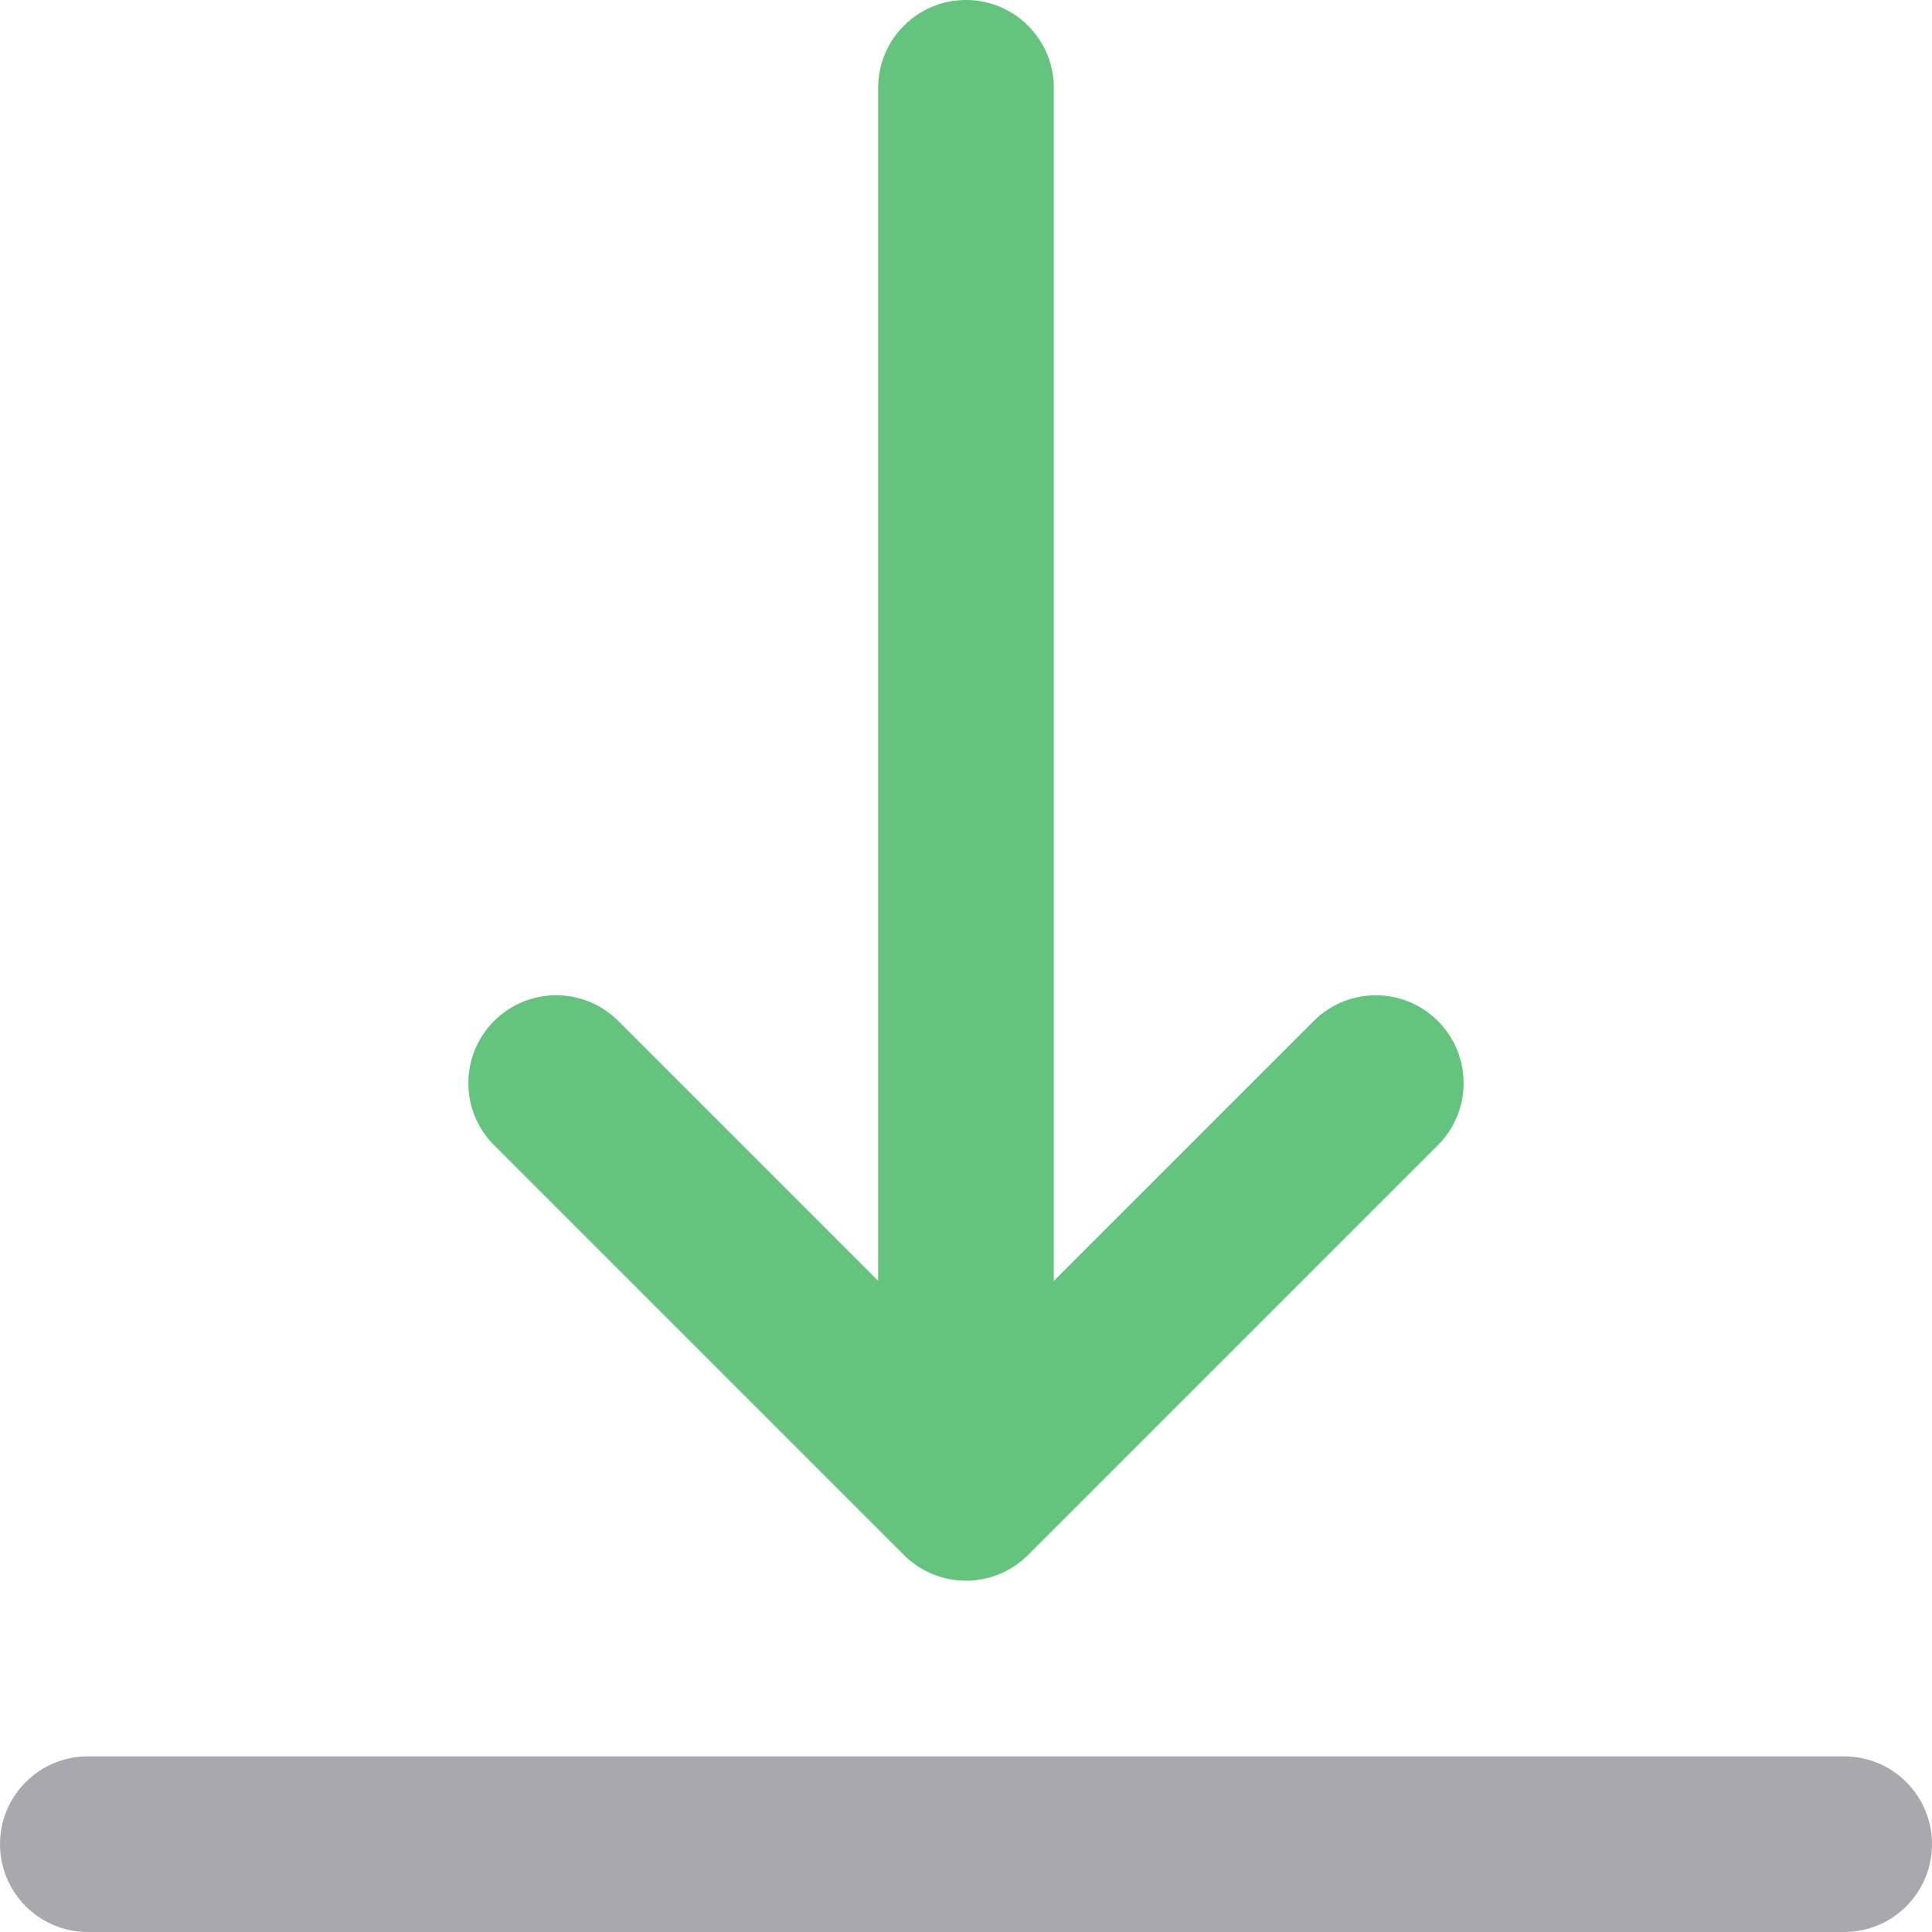
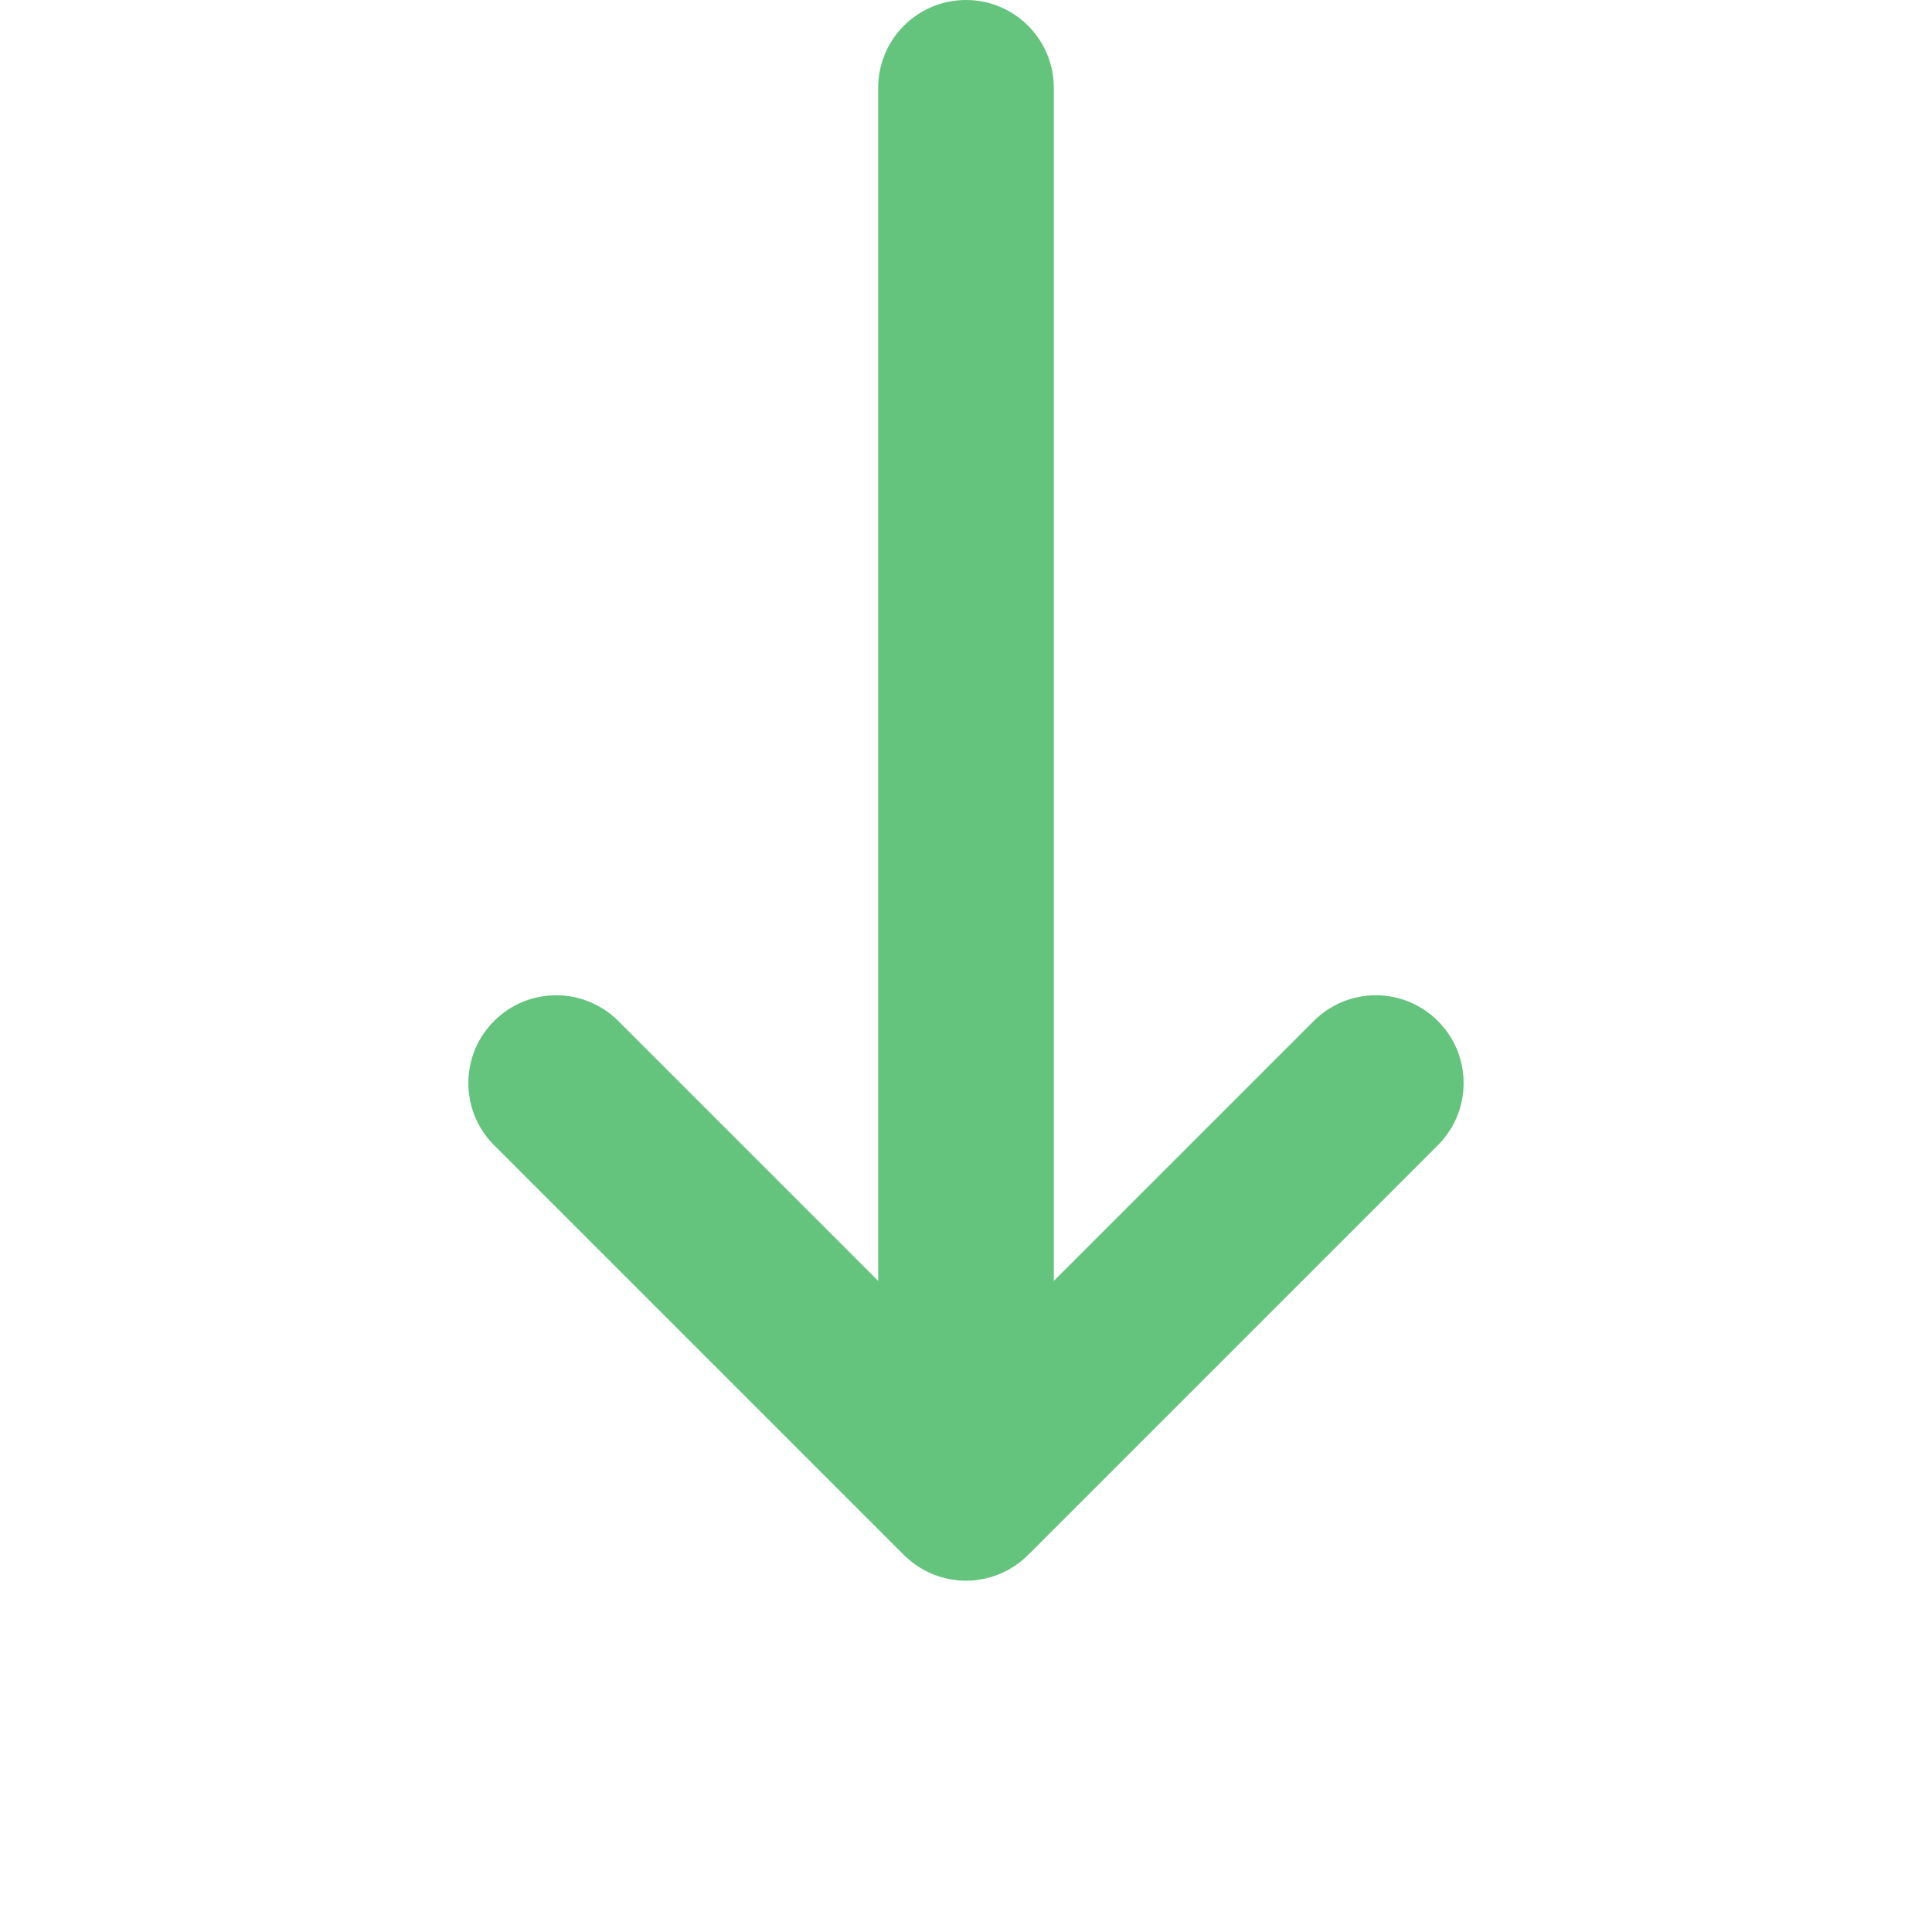
<svg xmlns="http://www.w3.org/2000/svg" version="1.1" id="Layer_1" x="0px" y="0px" viewBox="0 0 512 512" style="enable-background:new 0 0 512 512;" xml:space="preserve">
  <path style="fill:#64C37D;" d="M348.151,270.573L279.27,339.45V23.273C279.27,10.42,268.85,0,255.997,0  c-12.853,0-23.273,10.42-23.273,23.273v316.176l-68.875-68.875c-9.087-9.089-23.824-9.089-32.912,0  c-9.089,9.087-9.089,23.823,0,32.912l108.598,108.6c0.545,0.543,1.117,1.058,1.713,1.545c0.262,0.216,0.546,0.408,0.818,0.613  c0.334,0.251,0.664,0.512,1.008,0.743c0.327,0.22,0.673,0.413,1.013,0.616c0.312,0.186,0.619,0.383,0.937,0.554  c0.346,0.185,0.704,0.343,1.06,0.51c0.335,0.158,0.666,0.326,1.004,0.467c0.343,0.141,0.697,0.258,1.049,0.383  c0.366,0.132,0.731,0.273,1.102,0.385c0.348,0.105,0.704,0.183,1.06,0.273c0.382,0.096,0.763,0.205,1.15,0.281  c0.403,0.079,0.816,0.129,1.227,0.188c0.341,0.048,0.68,0.113,1.022,0.147c0.756,0.074,1.52,0.116,2.296,0.116  c0.776,0,1.539-0.042,2.295-0.116c0.349-0.034,0.692-0.099,1.041-0.15c0.403-0.059,0.811-0.105,1.207-0.185  c0.396-0.078,0.787-0.188,1.178-0.287c0.344-0.087,0.692-0.163,1.03-0.265c0.382-0.115,0.754-0.261,1.131-0.396  c0.341-0.123,0.687-0.234,1.019-0.372c0.349-0.144,0.686-0.317,1.029-0.478c0.348-0.163,0.7-0.318,1.036-0.498  c0.324-0.174,0.636-0.374,0.954-0.563c0.334-0.2,0.676-0.393,1.001-0.608c0.343-0.23,0.672-0.489,1.004-0.739  c0.275-0.206,0.559-0.399,0.825-0.618c0.56-0.461,1.103-0.951,1.629-1.472c0.025-0.025,0.051-0.045,0.076-0.068l108.609-108.603  c9.089-9.089,9.089-23.824,0-32.912C371.974,261.485,357.238,261.486,348.151,270.573z" />
-   <path style="fill:#A9A8AE;" d="M488.727,465.455H23.273C10.42,465.455,0,475.875,0,488.727S10.42,512,23.273,512h465.455  C501.58,512,512,501.58,512,488.727S501.58,465.455,488.727,465.455z" />
  <g>
</g>
  <g>
</g>
  <g>
</g>
  <g>
</g>
  <g>
</g>
  <g>
</g>
  <g>
</g>
  <g>
</g>
  <g>
</g>
  <g>
</g>
  <g>
</g>
  <g>
</g>
  <g>
</g>
  <g>
</g>
  <g>
</g>
</svg>